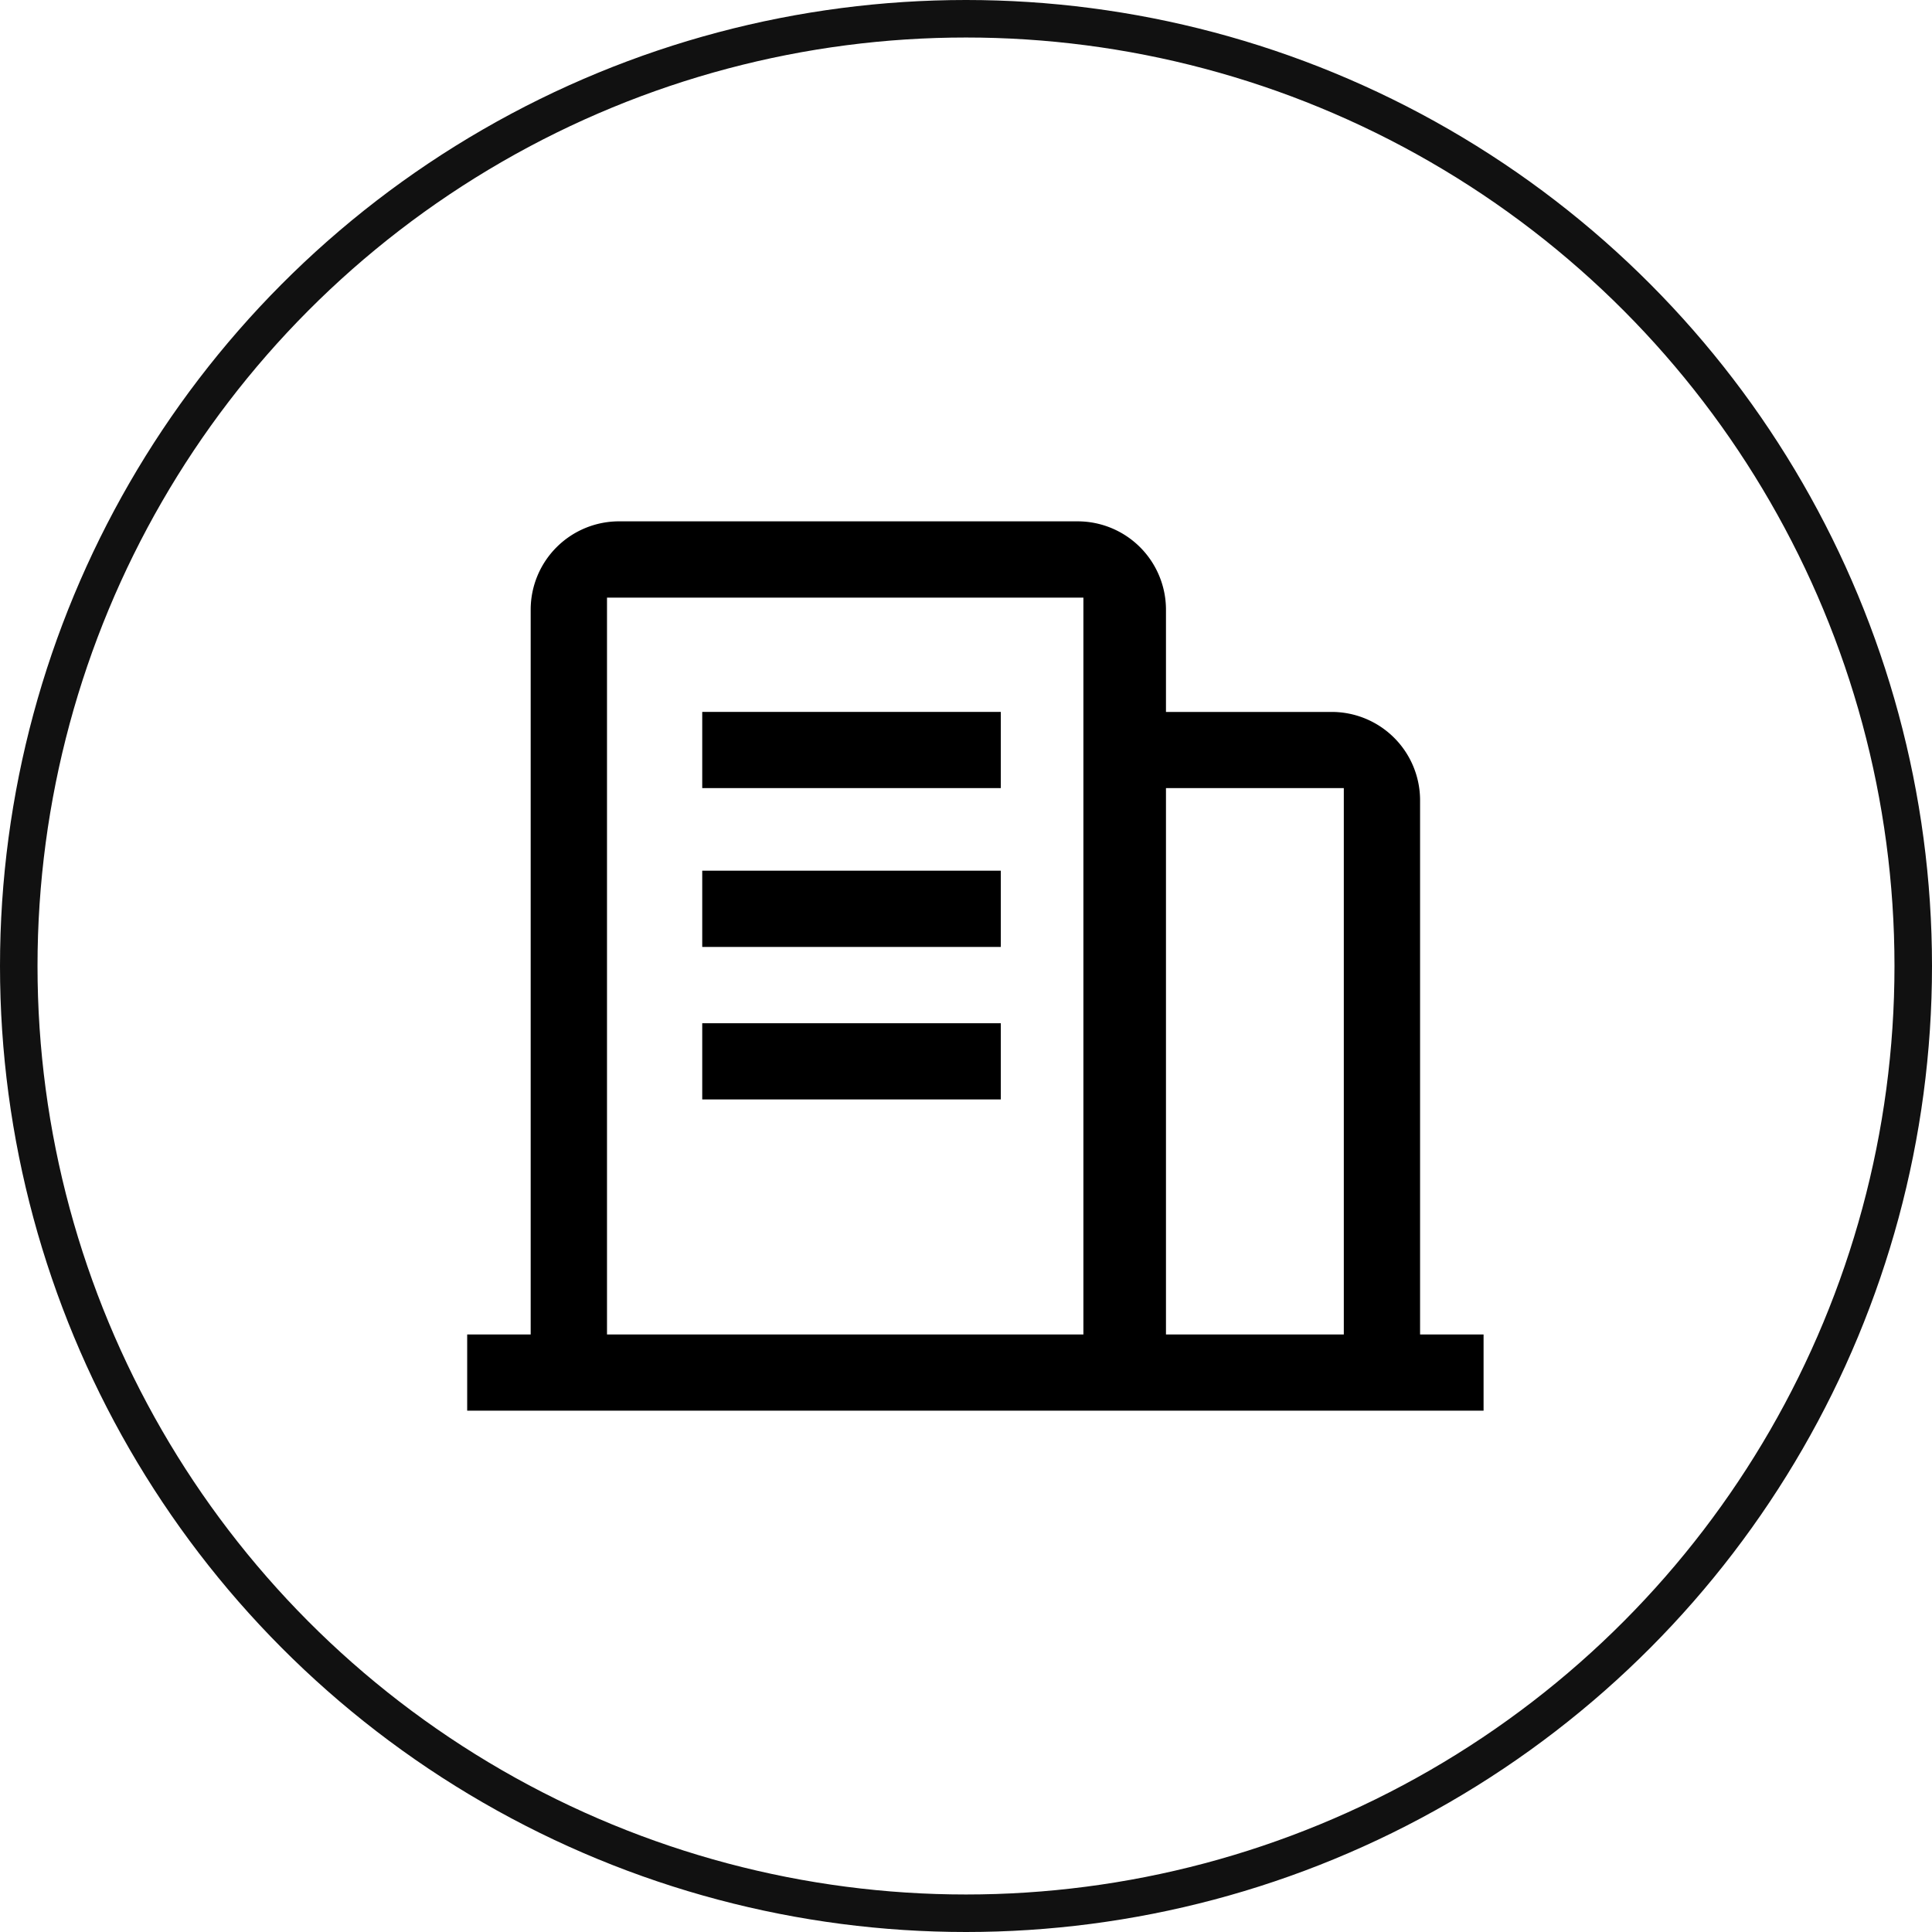
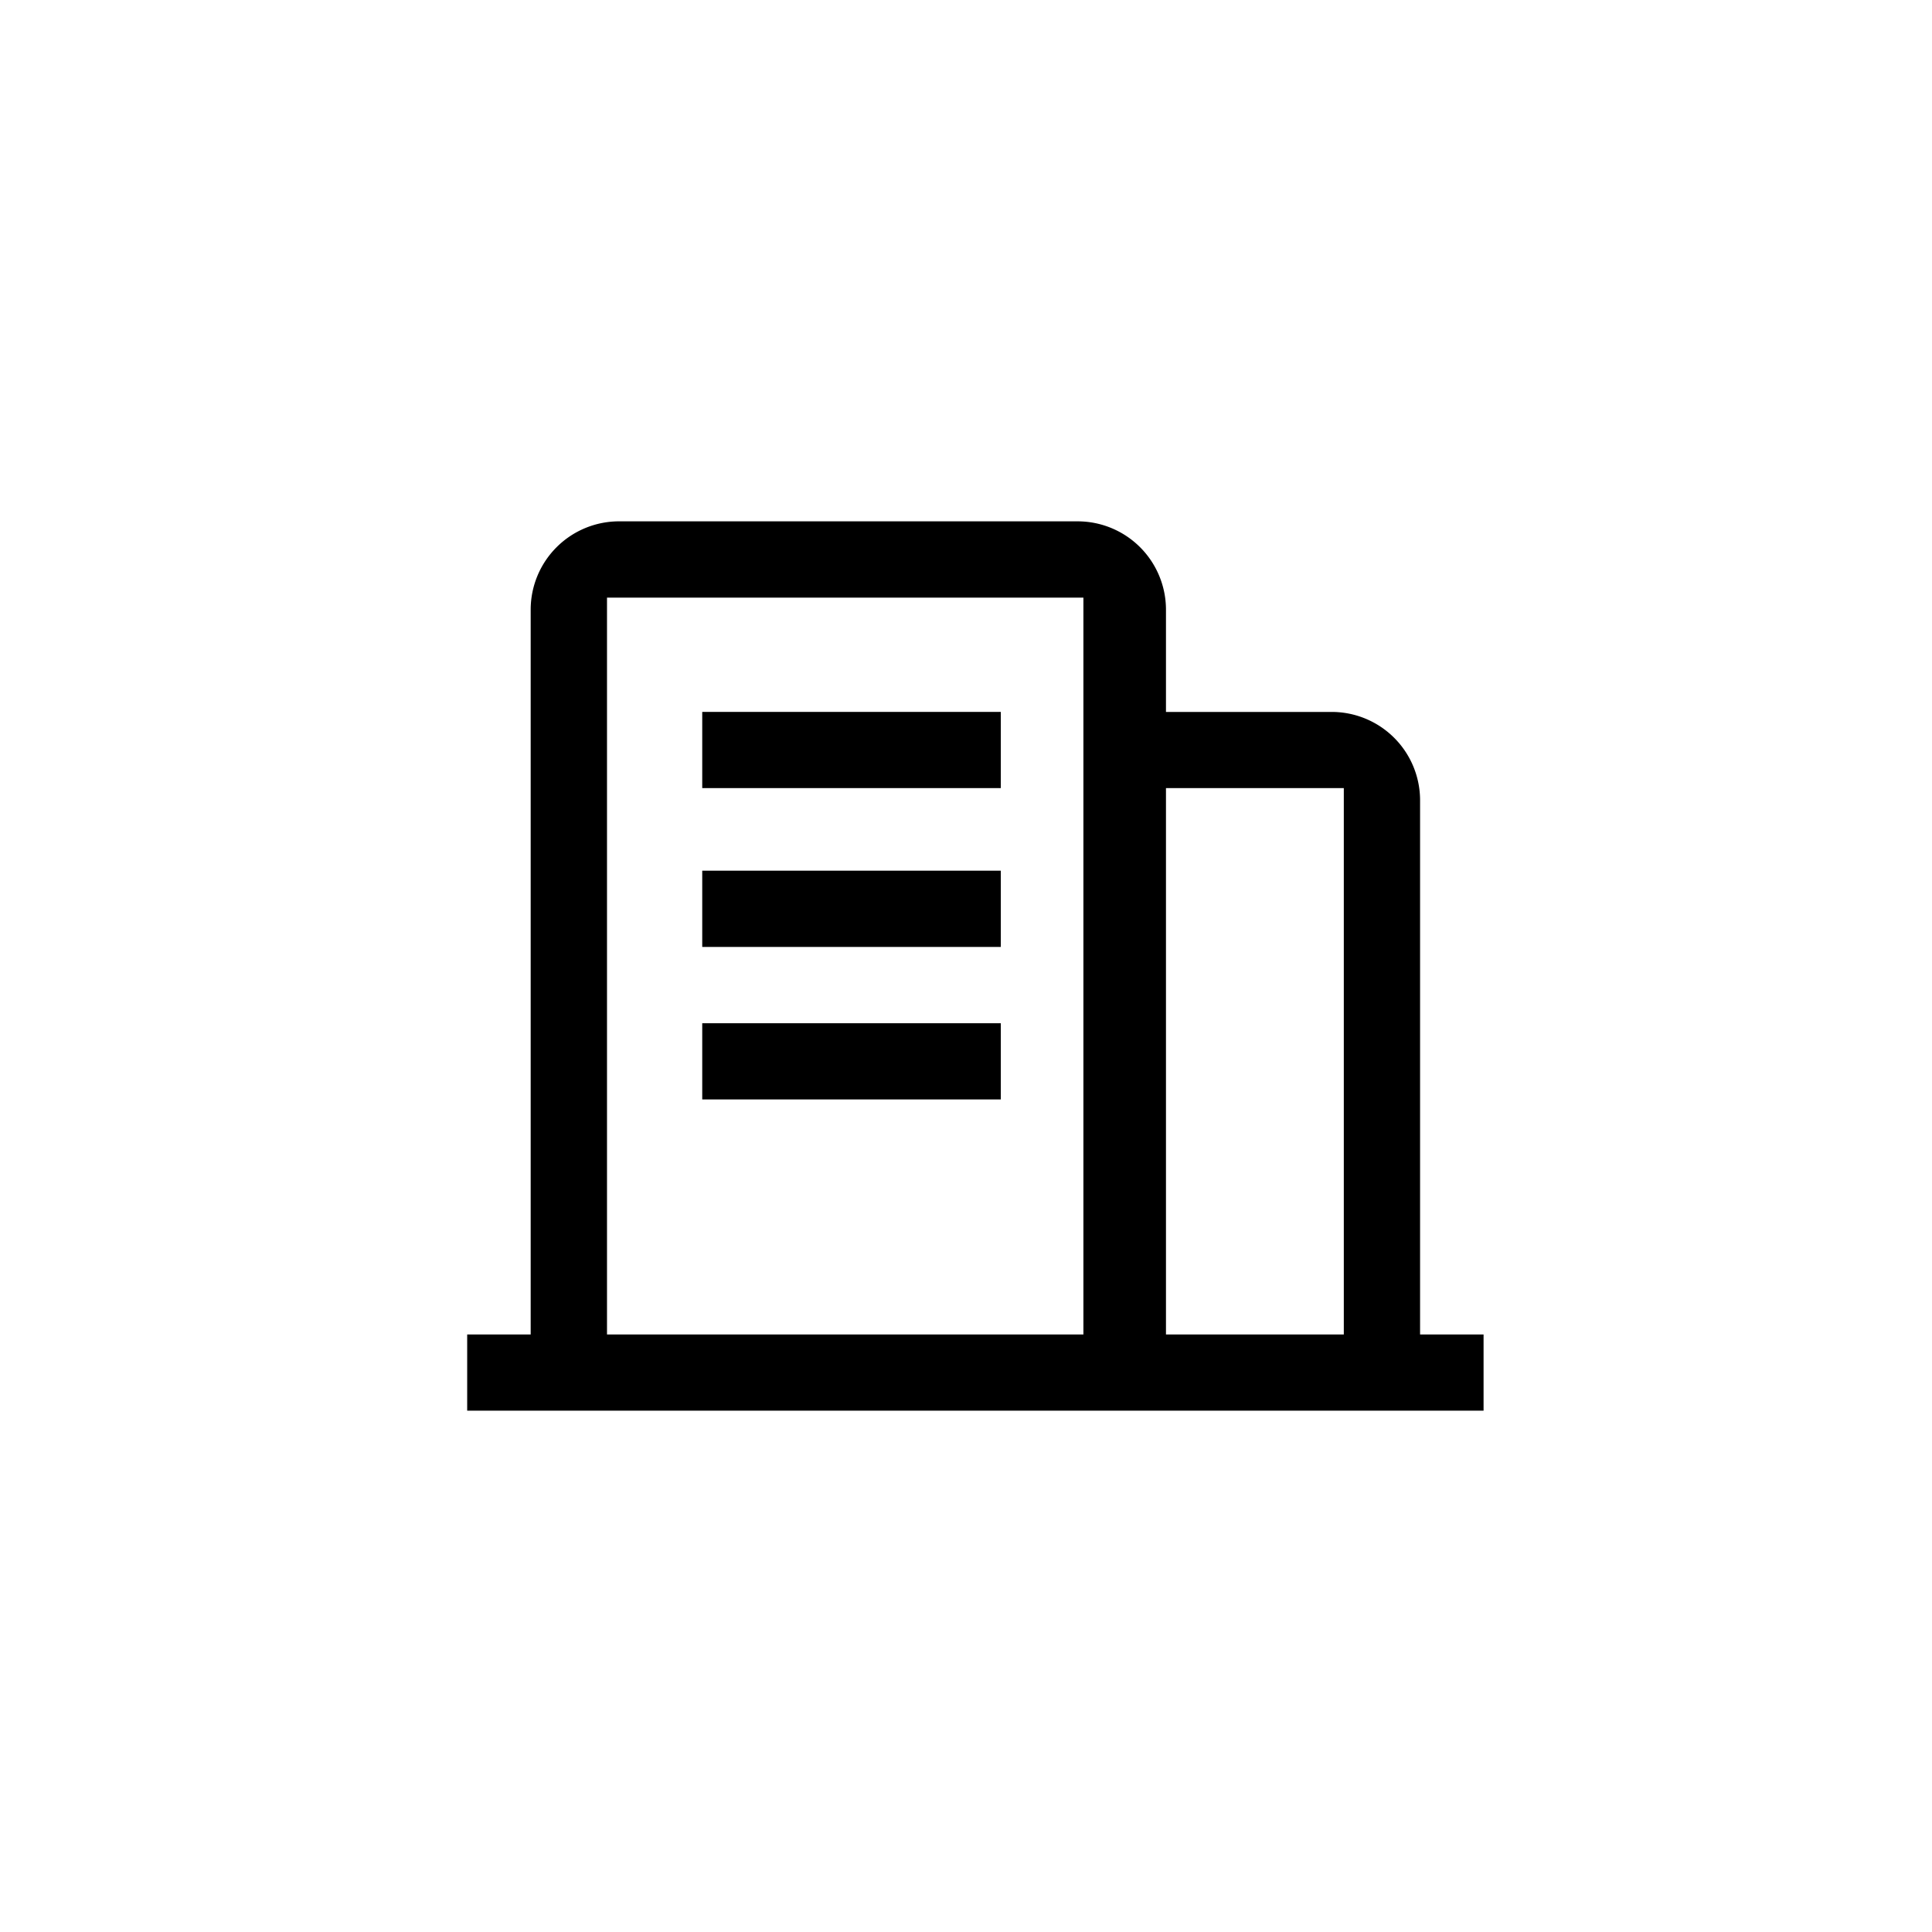
<svg xmlns="http://www.w3.org/2000/svg" width="103" height="103" viewBox="0 0 103 103">
  <g id="b02" transform="translate(8 13.336)">
    <g id="椭圆_3" data-name="椭圆 3" transform="translate(-8 -13.336)" fill="none" stroke="#111" stroke-width="2">
      <circle cx="51.5" cy="51.5" r="51.5" stroke="none" />
-       <circle cx="51.5" cy="51.5" r="50.5" fill="none" />
    </g>
    <path id="路径_15" data-name="路径 15" d="M8.1,85.333H32.542a4.712,4.712,0,0,1,4.712,4.712v5.449h8.835a4.712,4.712,0,0,1,4.712,4.712v28.476h3.385v4.064H0v-4.064H3.385V90.045A4.712,4.712,0,0,1,8.1,85.333Zm-.648,43.349h25.4V89.4H7.454v39.285Zm29.8,0h9.483V99.556H37.254v29.126ZM12.531,99.556V95.492H28.448v4.064Zm0,8.467v-4.064H28.448v4.064Zm0,8.467v-4.4H28.448v4.064H12.531Z" transform="translate(16.907 -70.875)" />
  </g>
</svg>